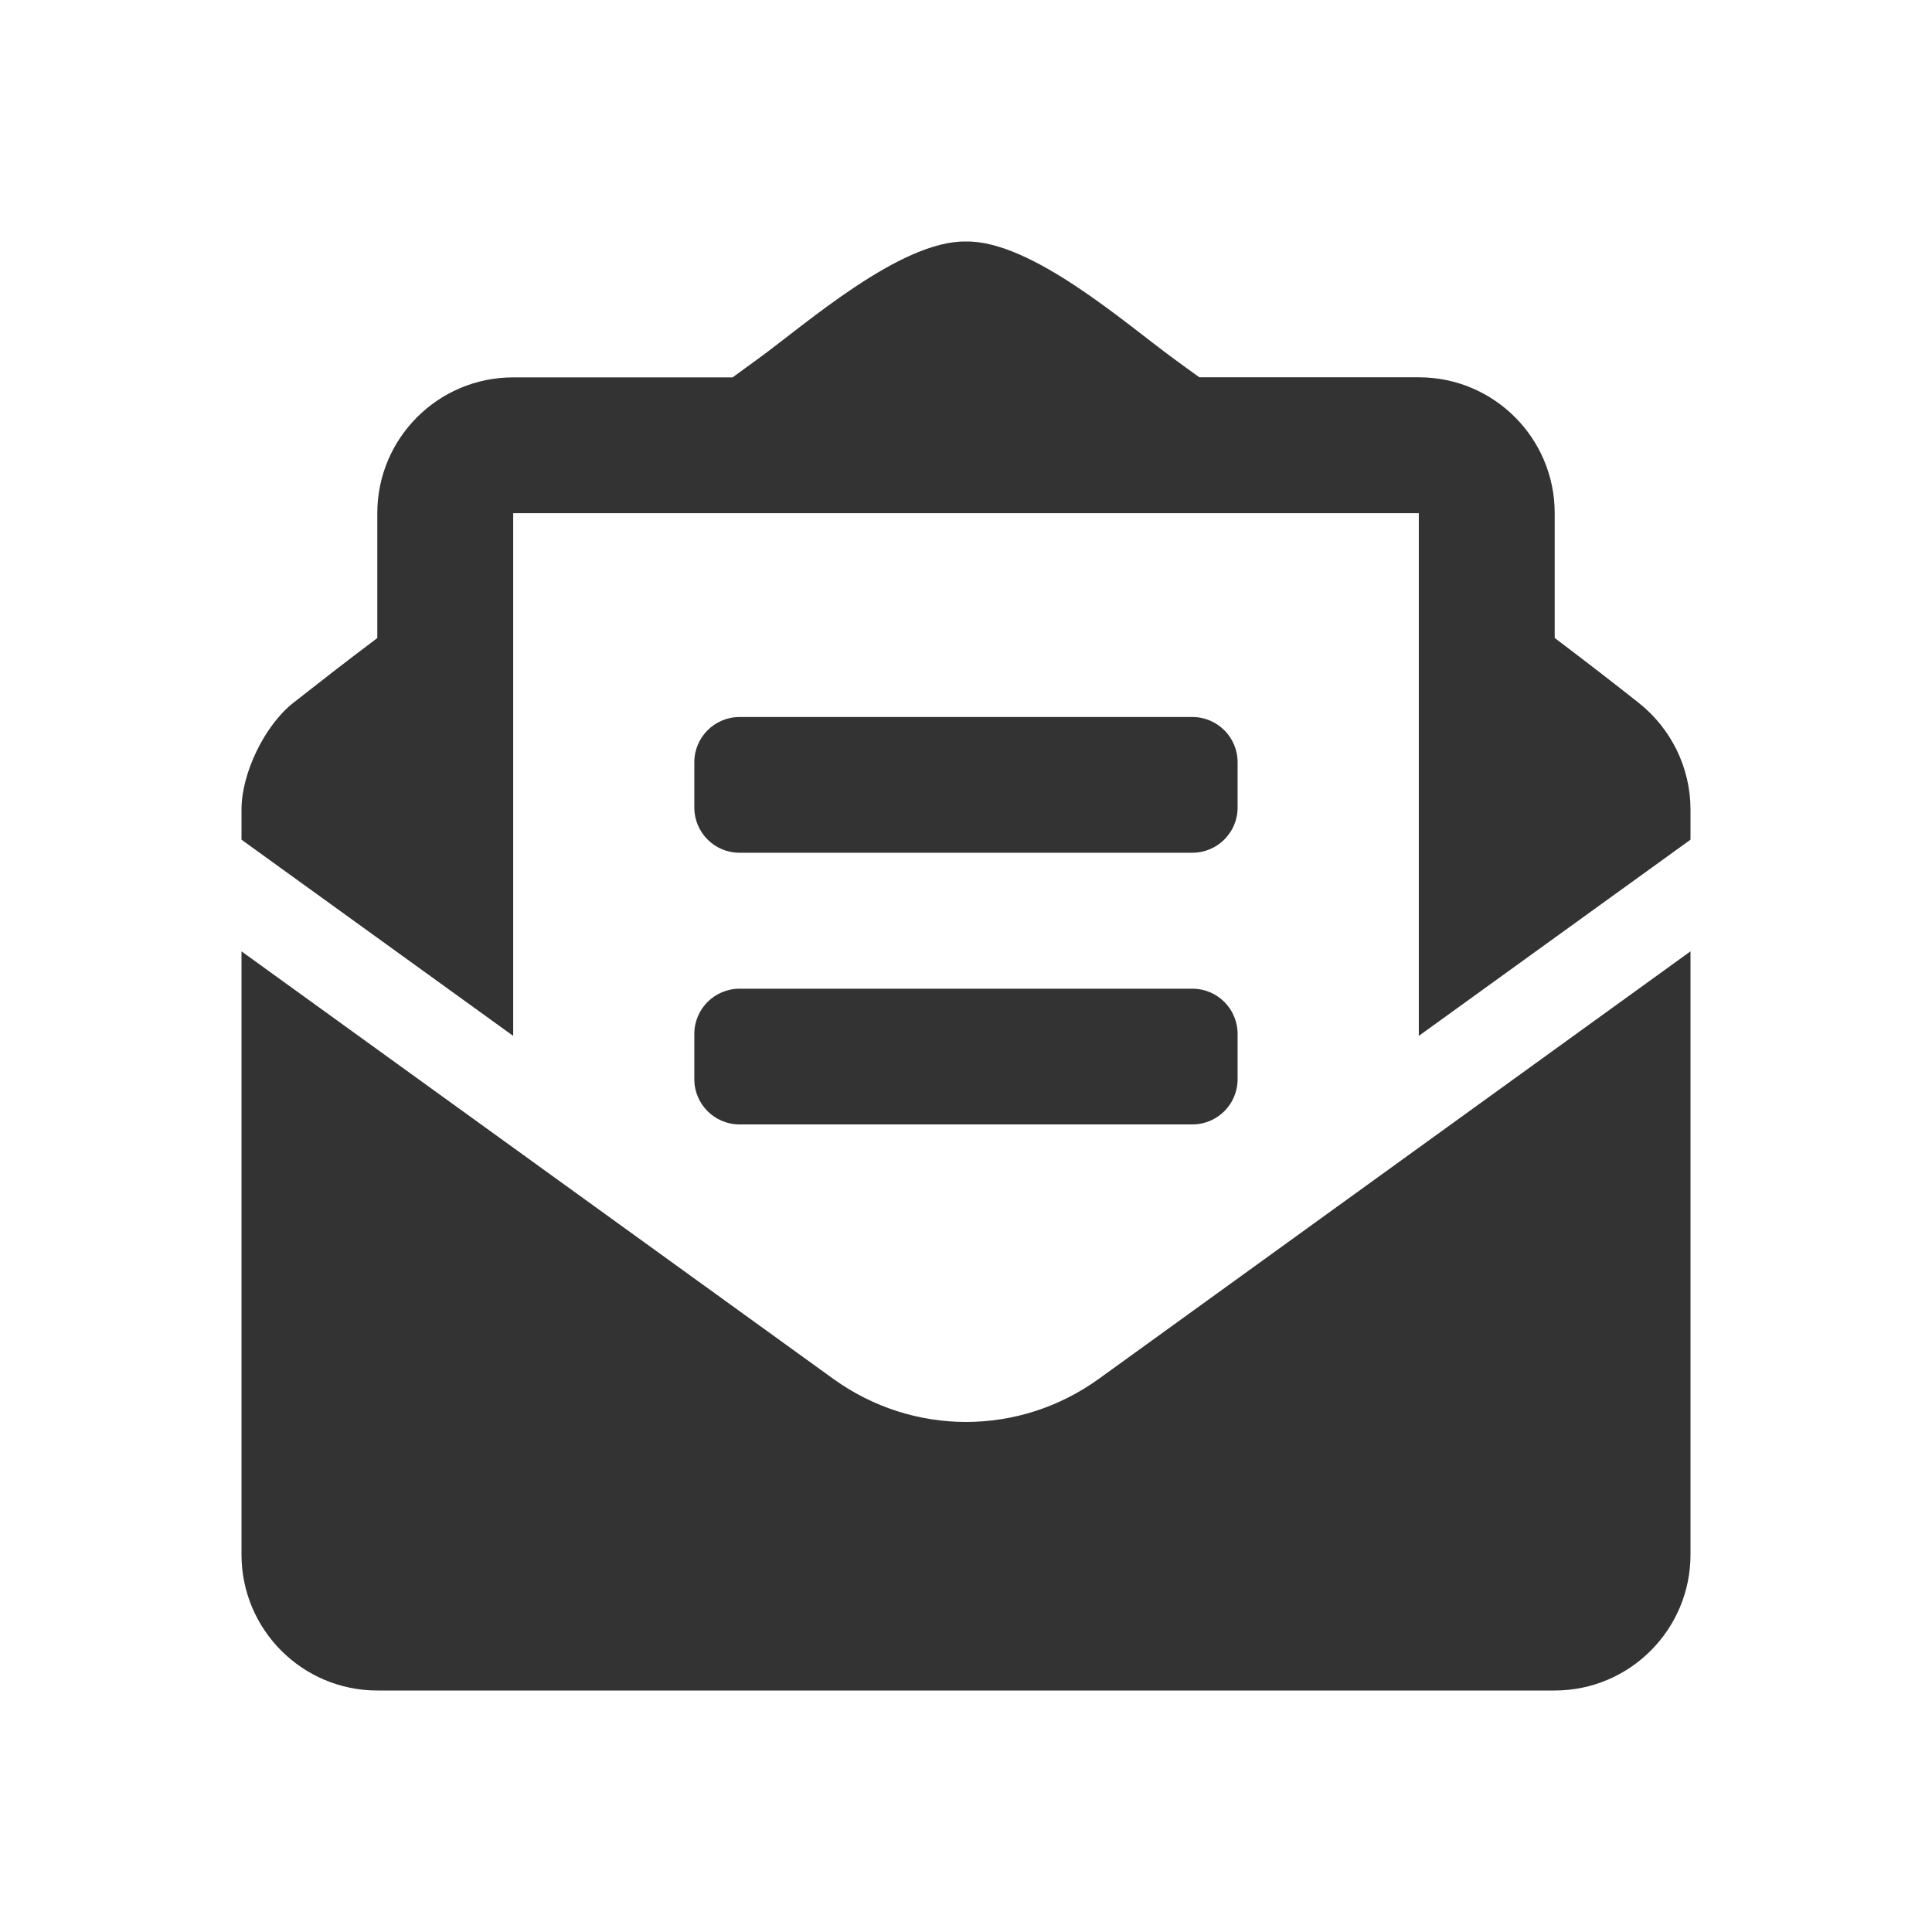
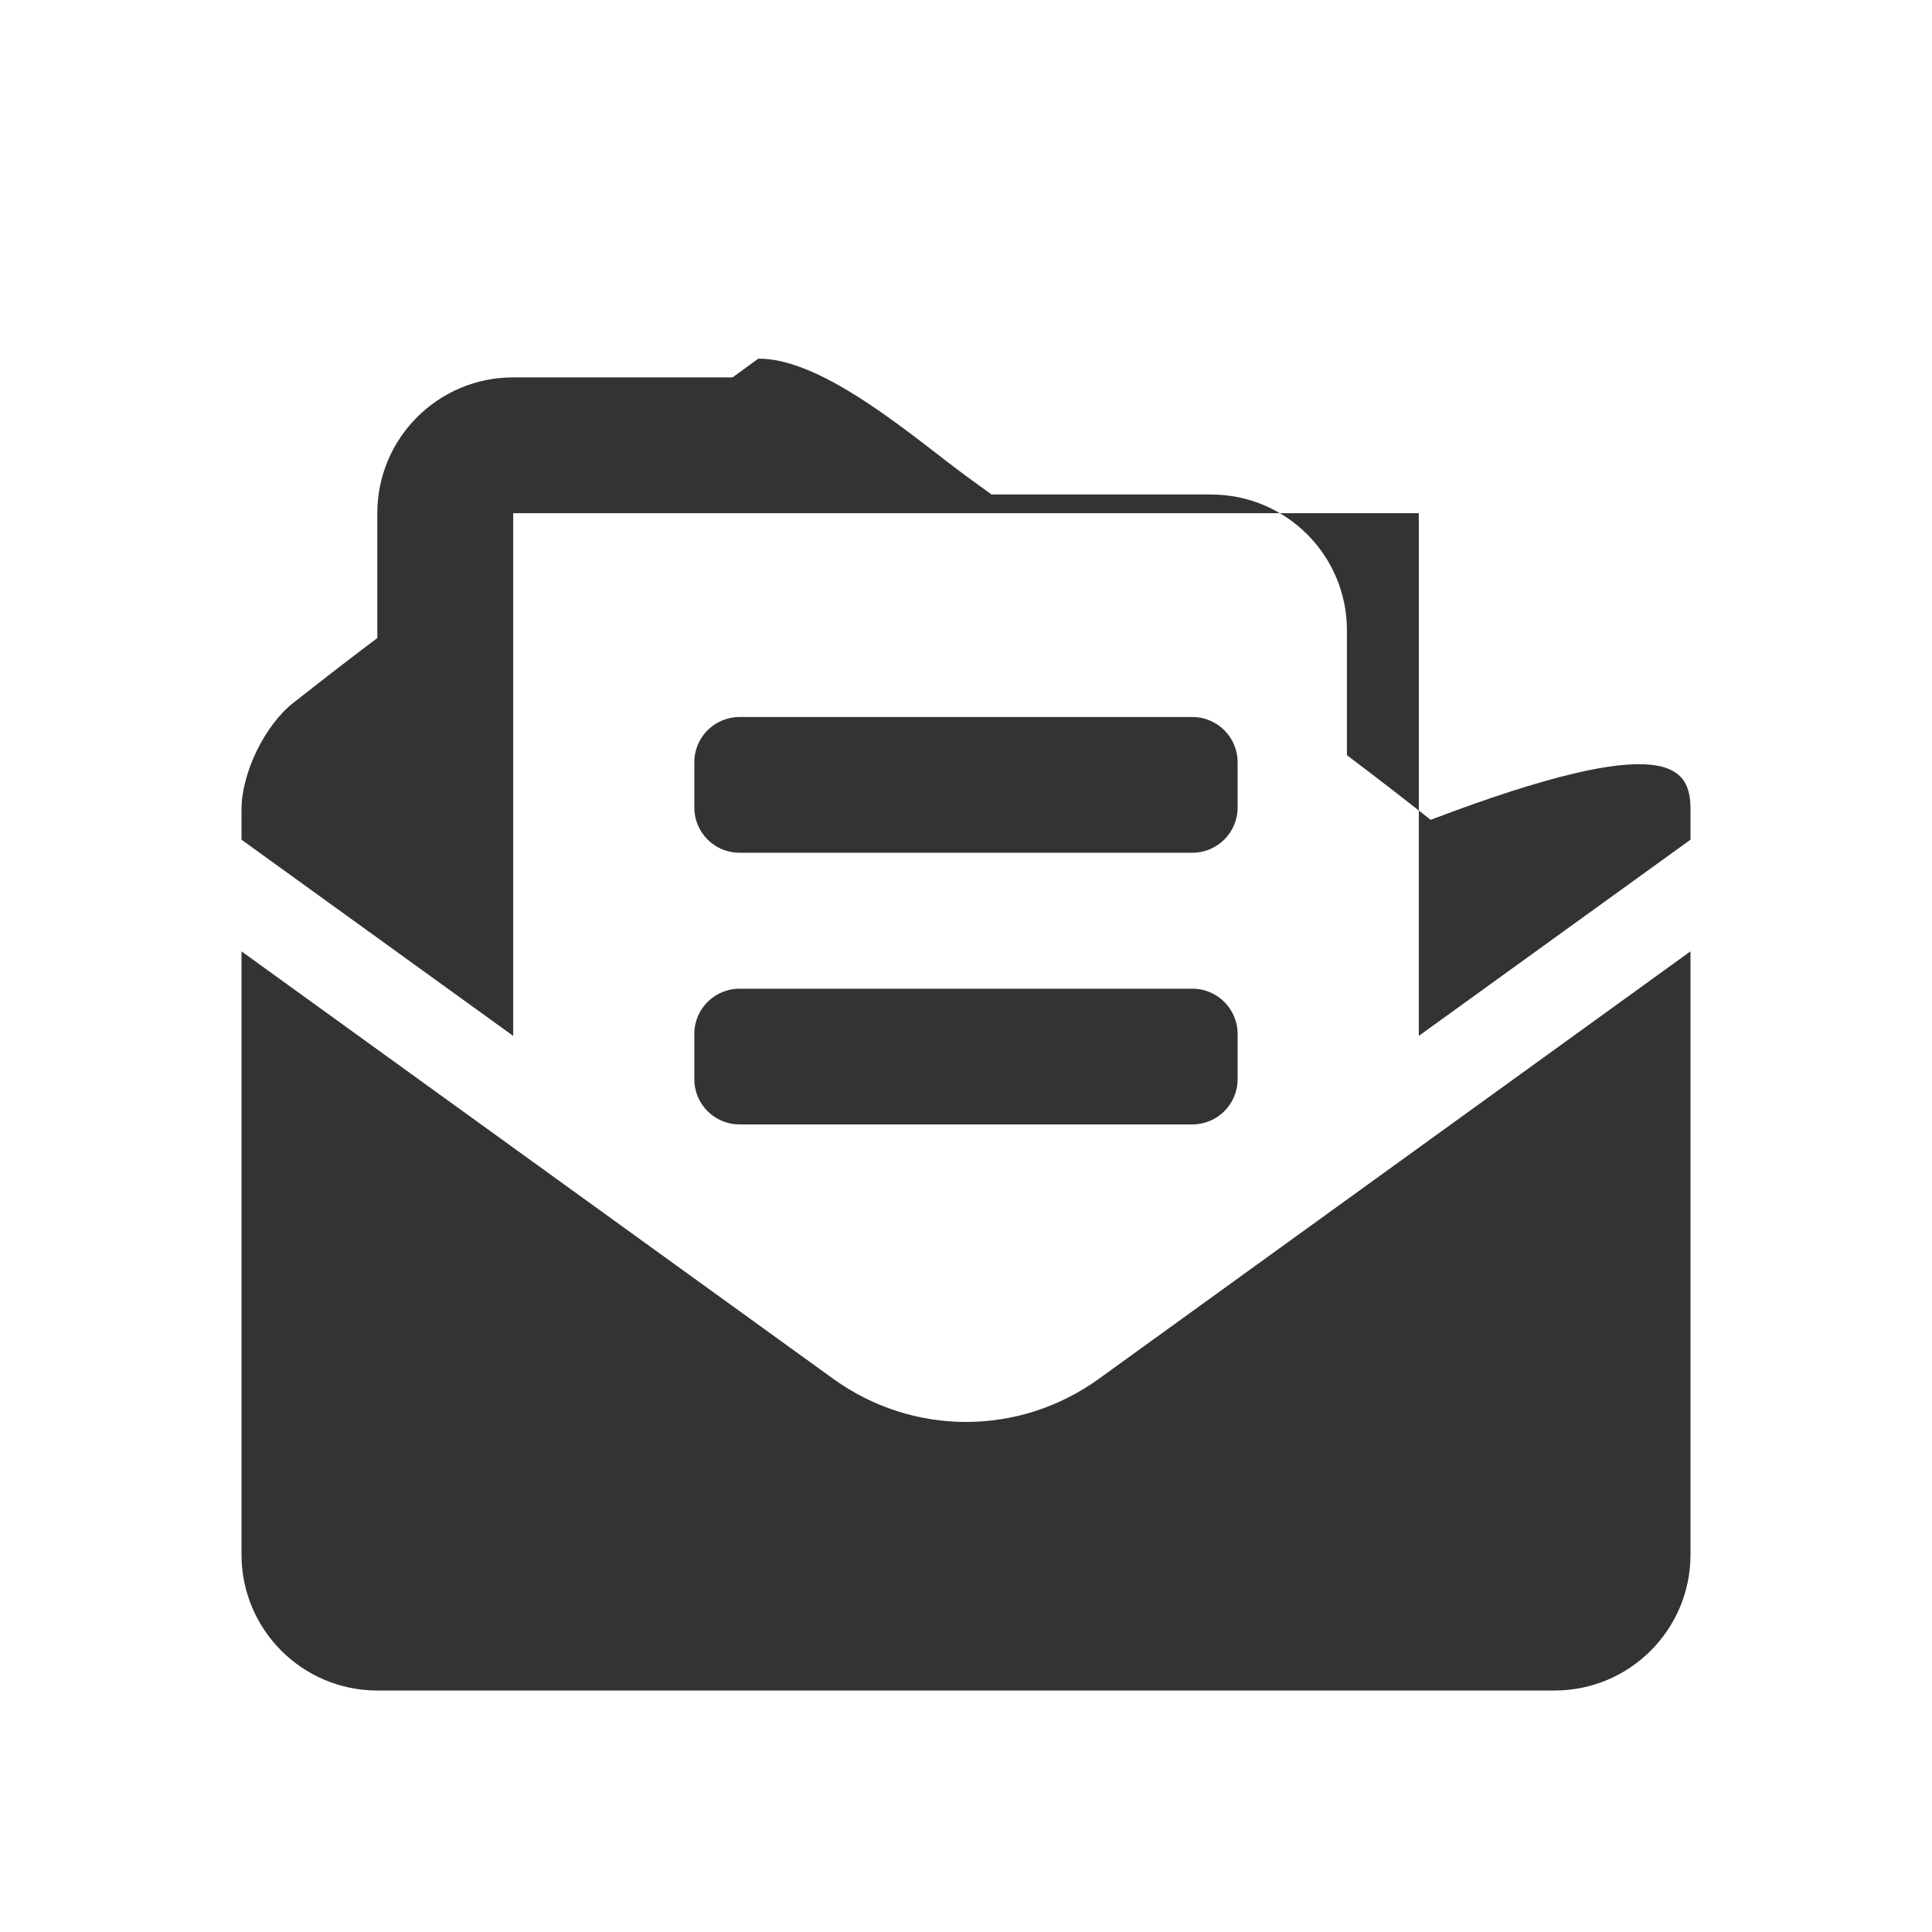
<svg xmlns="http://www.w3.org/2000/svg" version="1.1" id="レイヤー_1" x="0px" y="0px" width="24px" height="24px" viewBox="0 0 24 24" style="enable-background:new 0 0 24 24;" xml:space="preserve">
  <style type="text/css">
	.st0{fill:#333333;}
</style>
  <g>
-     <path class="st0" d="M21,10.056v0.375l-3.375,2.437V6.375H6.375v6.493L3,10.431v-0.375c0-0.453,0.29-1.049,0.646-1.327   c0.312-0.245,0.606-0.475,1.041-0.803V6.375c0-0.932,0.756-1.687,1.687-1.687h2.726C9.208,4.61,9.307,4.538,9.419,4.456   C10.01,4.026,11.184,2.987,12,3c0.816-0.013,1.989,1.025,2.581,1.456c0.111,0.082,0.211,0.154,0.318,0.231h2.727   c0.932,0,1.687,0.756,1.687,1.687v1.551c0.434,0.328,0.729,0.558,1.04,0.803C20.76,9.049,21,9.538,21,10.056z M13.648,17.13   L21,11.818v7.494C21,20.244,20.244,21,19.313,21H4.687C3.756,21,3,20.244,3,19.312v-7.494l7.352,5.311   c0.494,0.356,1.071,0.535,1.648,0.535S13.154,17.486,13.648,17.13z M8.625,10.031V9.469c0-0.311,0.252-0.562,0.562-0.562h5.625   c0.311,0,0.562,0.252,0.562,0.562v0.562c0,0.311-0.252,0.562-0.562,0.562H9.187C8.877,10.594,8.625,10.342,8.625,10.031z    M8.625,12.844c0-0.311,0.252-0.562,0.562-0.562h5.625c0.311,0,0.562,0.252,0.562,0.562v0.562c0,0.311-0.252,0.562-0.562,0.562   H9.187c-0.311,0-0.562-0.252-0.562-0.562V12.844z" />
+     <path class="st0" d="M21,10.056v0.375l-3.375,2.437V6.375H6.375v6.493L3,10.431v-0.375c0-0.453,0.29-1.049,0.646-1.327   c0.312-0.245,0.606-0.475,1.041-0.803V6.375c0-0.932,0.756-1.687,1.687-1.687h2.726C9.208,4.61,9.307,4.538,9.419,4.456   c0.816-0.013,1.989,1.025,2.581,1.456c0.111,0.082,0.211,0.154,0.318,0.231h2.727   c0.932,0,1.687,0.756,1.687,1.687v1.551c0.434,0.328,0.729,0.558,1.04,0.803C20.76,9.049,21,9.538,21,10.056z M13.648,17.13   L21,11.818v7.494C21,20.244,20.244,21,19.313,21H4.687C3.756,21,3,20.244,3,19.312v-7.494l7.352,5.311   c0.494,0.356,1.071,0.535,1.648,0.535S13.154,17.486,13.648,17.13z M8.625,10.031V9.469c0-0.311,0.252-0.562,0.562-0.562h5.625   c0.311,0,0.562,0.252,0.562,0.562v0.562c0,0.311-0.252,0.562-0.562,0.562H9.187C8.877,10.594,8.625,10.342,8.625,10.031z    M8.625,12.844c0-0.311,0.252-0.562,0.562-0.562h5.625c0.311,0,0.562,0.252,0.562,0.562v0.562c0,0.311-0.252,0.562-0.562,0.562   H9.187c-0.311,0-0.562-0.252-0.562-0.562V12.844z" />
  </g>
</svg>